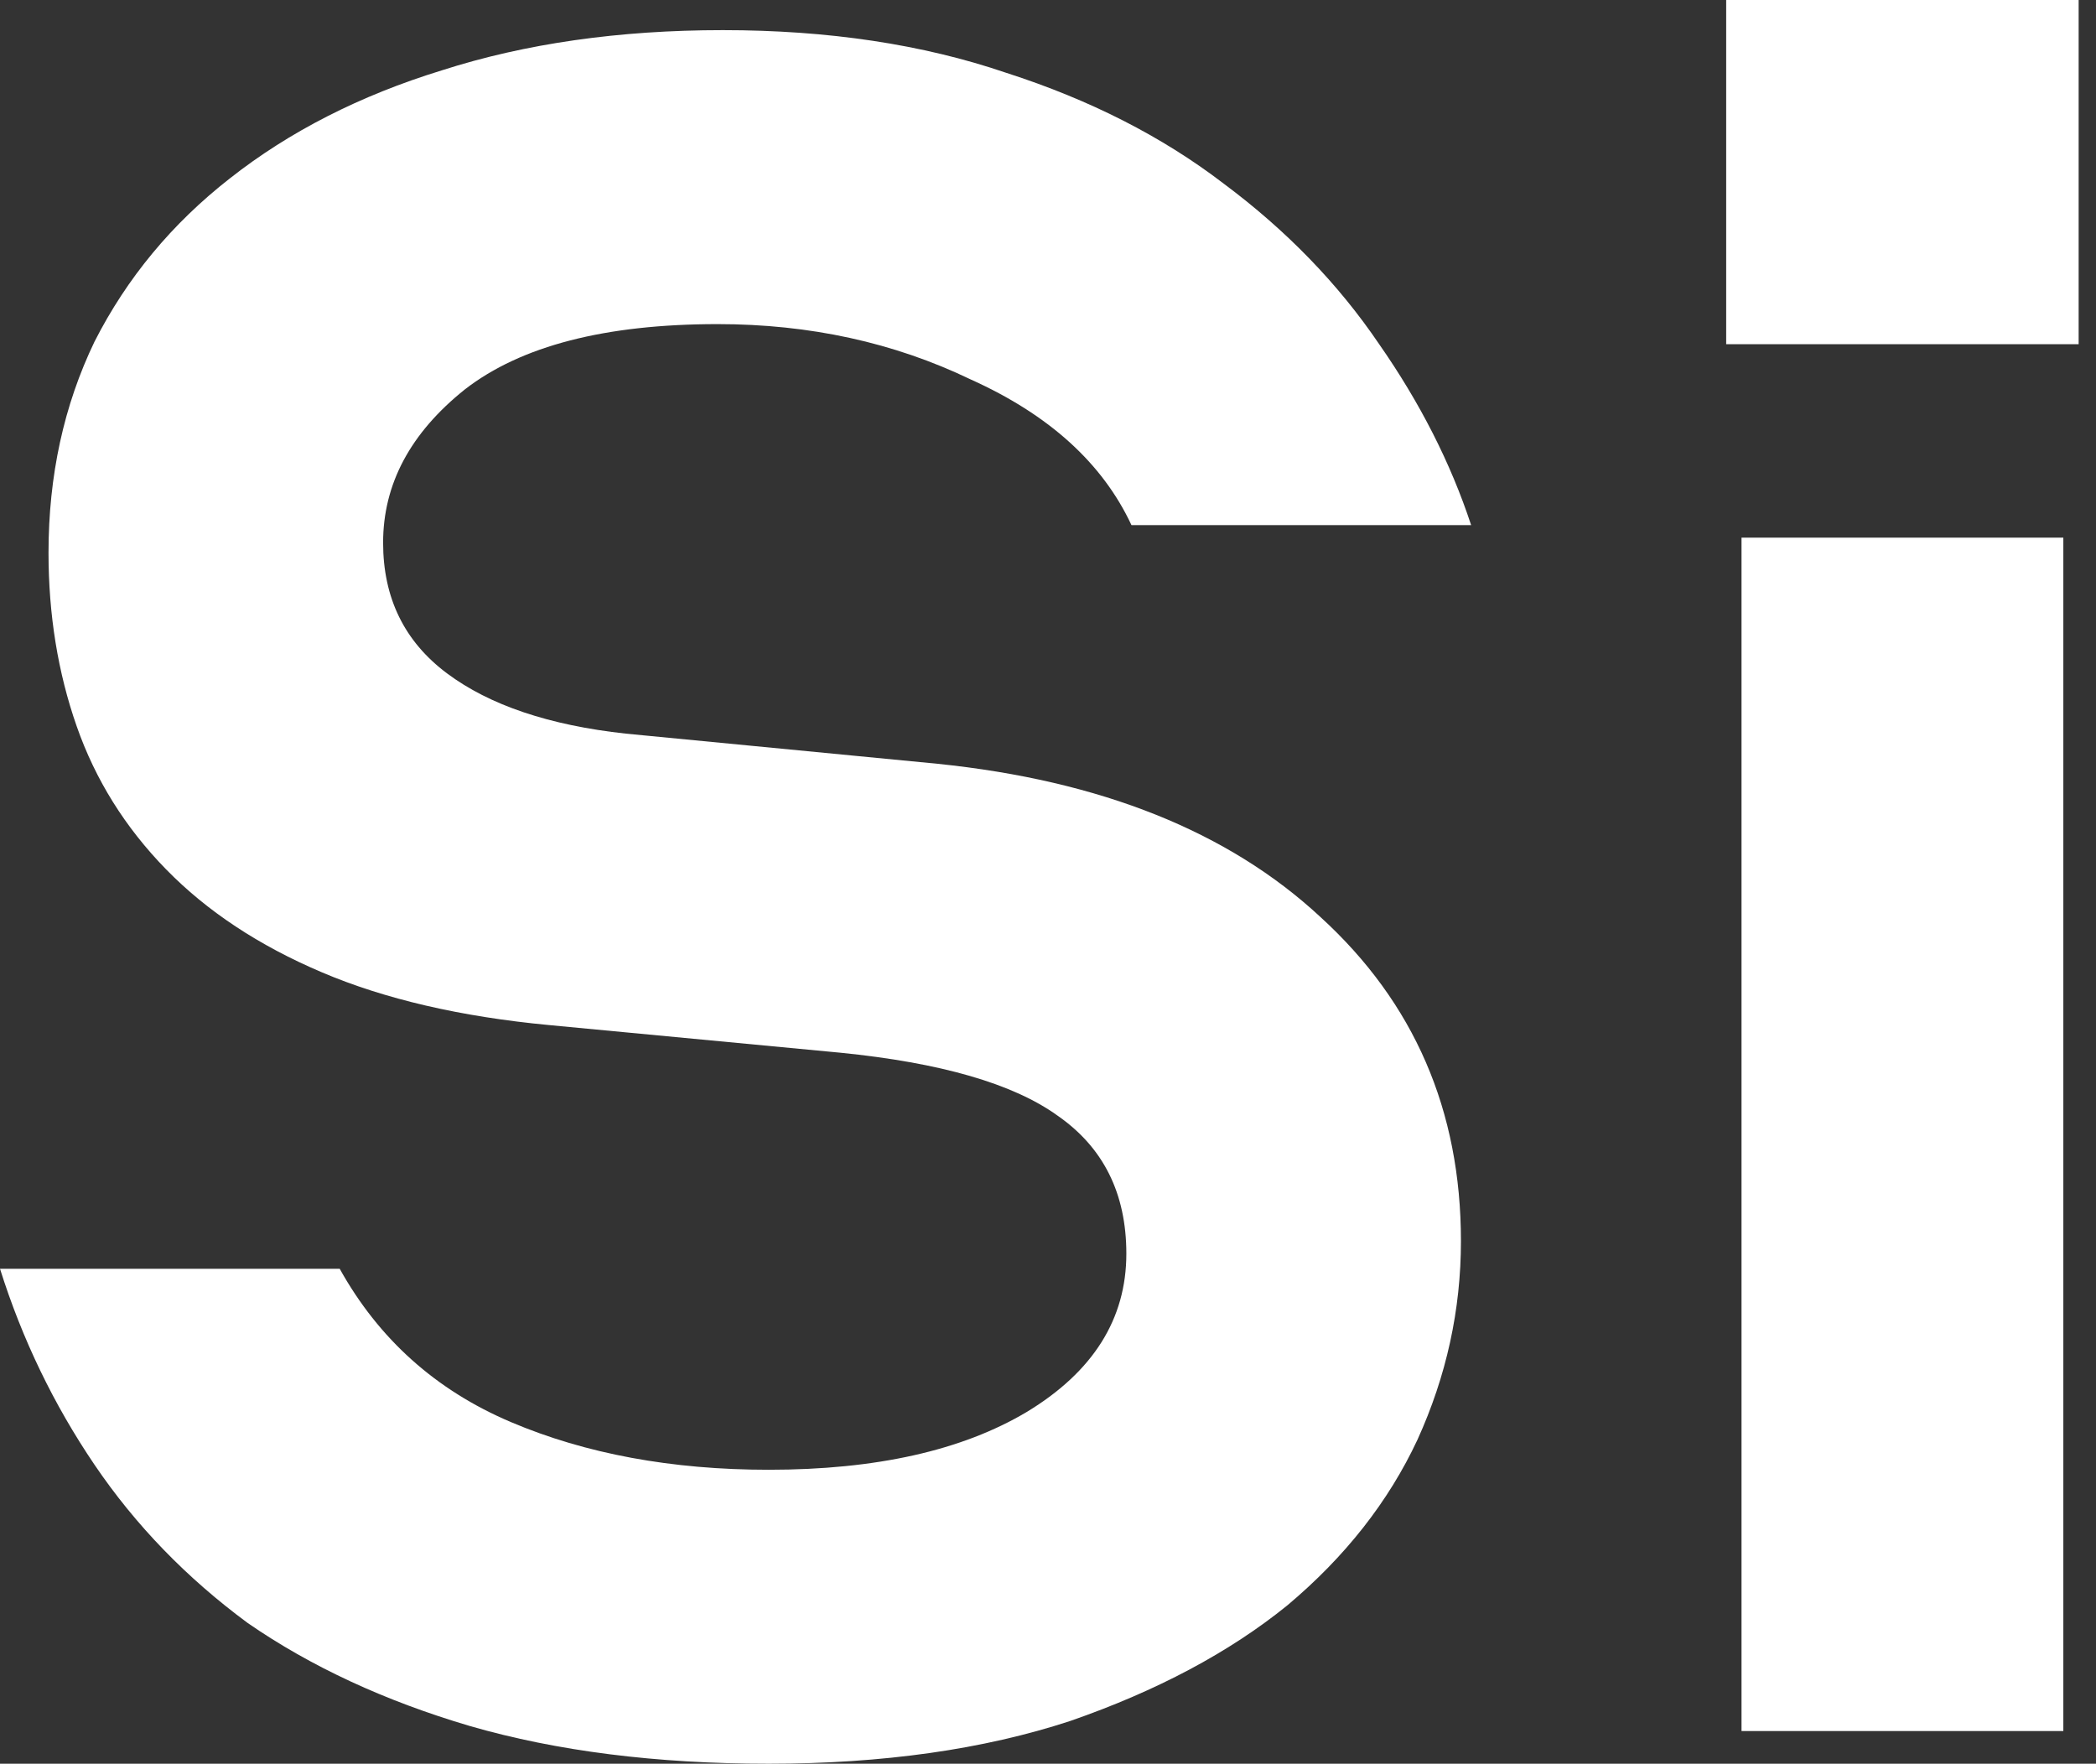
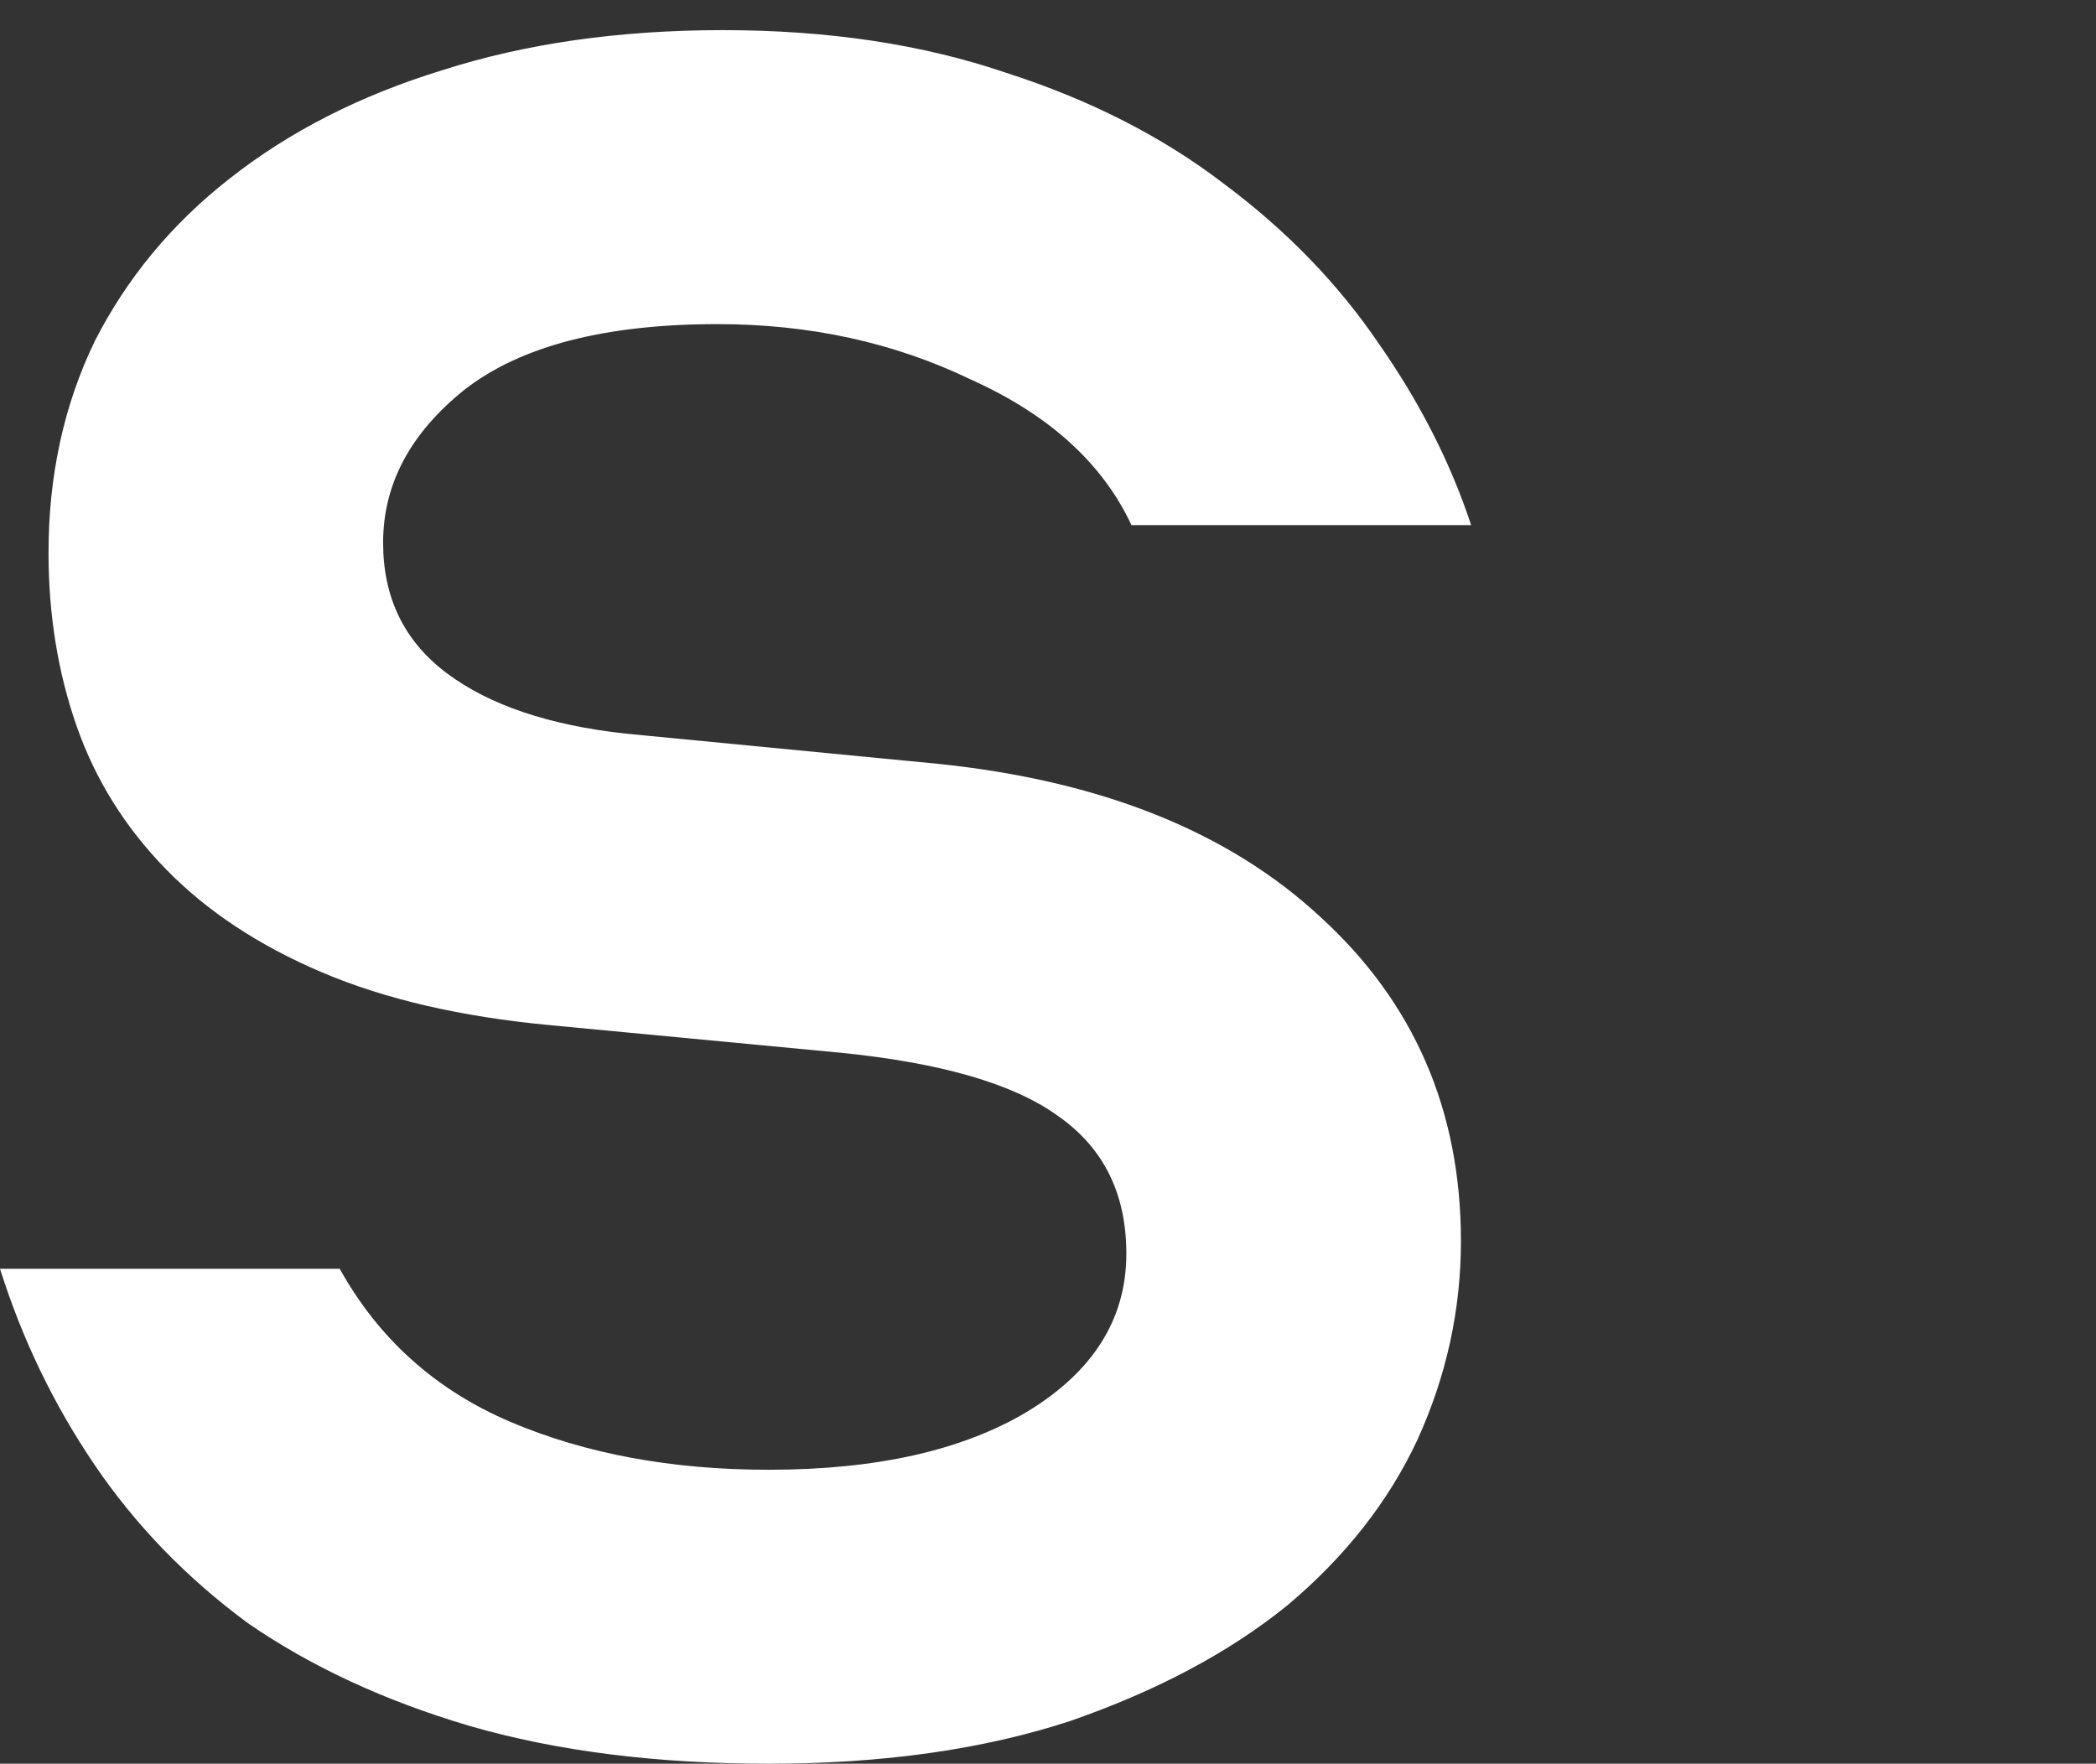
<svg xmlns="http://www.w3.org/2000/svg" width="82" height="69" viewBox="0 0 82 69" fill="none">
  <rect x="0" y="0" width="82" height="69" fill="#333333" stroke="none" />
  <path d="M30.076 69C25.68 69 21.783 68.508 18.385 67.526C15.055 66.543 12.157 65.199 9.692 63.496C7.294 61.727 5.296 59.662 3.697 57.303C2.098 54.944 0.866 52.389 0 49.637H13.29C14.822 52.389 17.053 54.388 19.984 55.633C22.915 56.877 26.279 57.5 30.076 57.5C34.273 57.5 37.637 56.746 40.168 55.239C42.766 53.667 44.065 51.603 44.065 49.047C44.065 46.688 43.166 44.886 41.367 43.641C39.635 42.396 36.804 41.577 32.874 41.184L21.483 40.103C18.019 39.775 15.055 39.087 12.59 38.038C10.125 36.99 8.094 35.647 6.495 34.008C4.896 32.37 3.73 30.503 2.998 28.406C2.265 26.309 1.898 24.048 1.898 21.624C1.898 18.61 2.498 15.857 3.697 13.367C4.963 10.877 6.728 8.748 8.993 6.979C11.324 5.144 14.089 3.735 17.286 2.752C20.55 1.704 24.214 1.179 28.278 1.179C32.408 1.179 36.105 1.736 39.369 2.85C42.633 3.899 45.464 5.34 47.862 7.175C50.327 9.01 52.358 11.107 53.957 13.466C55.556 15.759 56.755 18.118 57.554 20.543H44.265C43.132 18.118 41.034 16.218 37.97 14.842C34.972 13.4 31.675 12.68 28.078 12.68C23.681 12.68 20.384 13.531 18.186 15.235C16.054 16.939 14.988 18.937 14.988 21.231C14.988 23.393 15.821 25.097 17.486 26.342C19.151 27.587 21.483 28.373 24.481 28.701L36.671 29.88C43.066 30.536 48.062 32.534 51.659 35.876C55.323 39.218 57.155 43.444 57.155 48.556C57.155 51.242 56.588 53.831 55.456 56.321C54.324 58.745 52.625 60.907 50.36 62.808C48.095 64.642 45.264 66.15 41.867 67.329C38.469 68.443 34.539 69 30.076 69Z" fill="white" />
-   <path d="M67.532 0H81.321V13.466H67.532V0ZM80.722 21.034V67.722H68.132V21.034H80.722Z" fill="white" />
</svg>